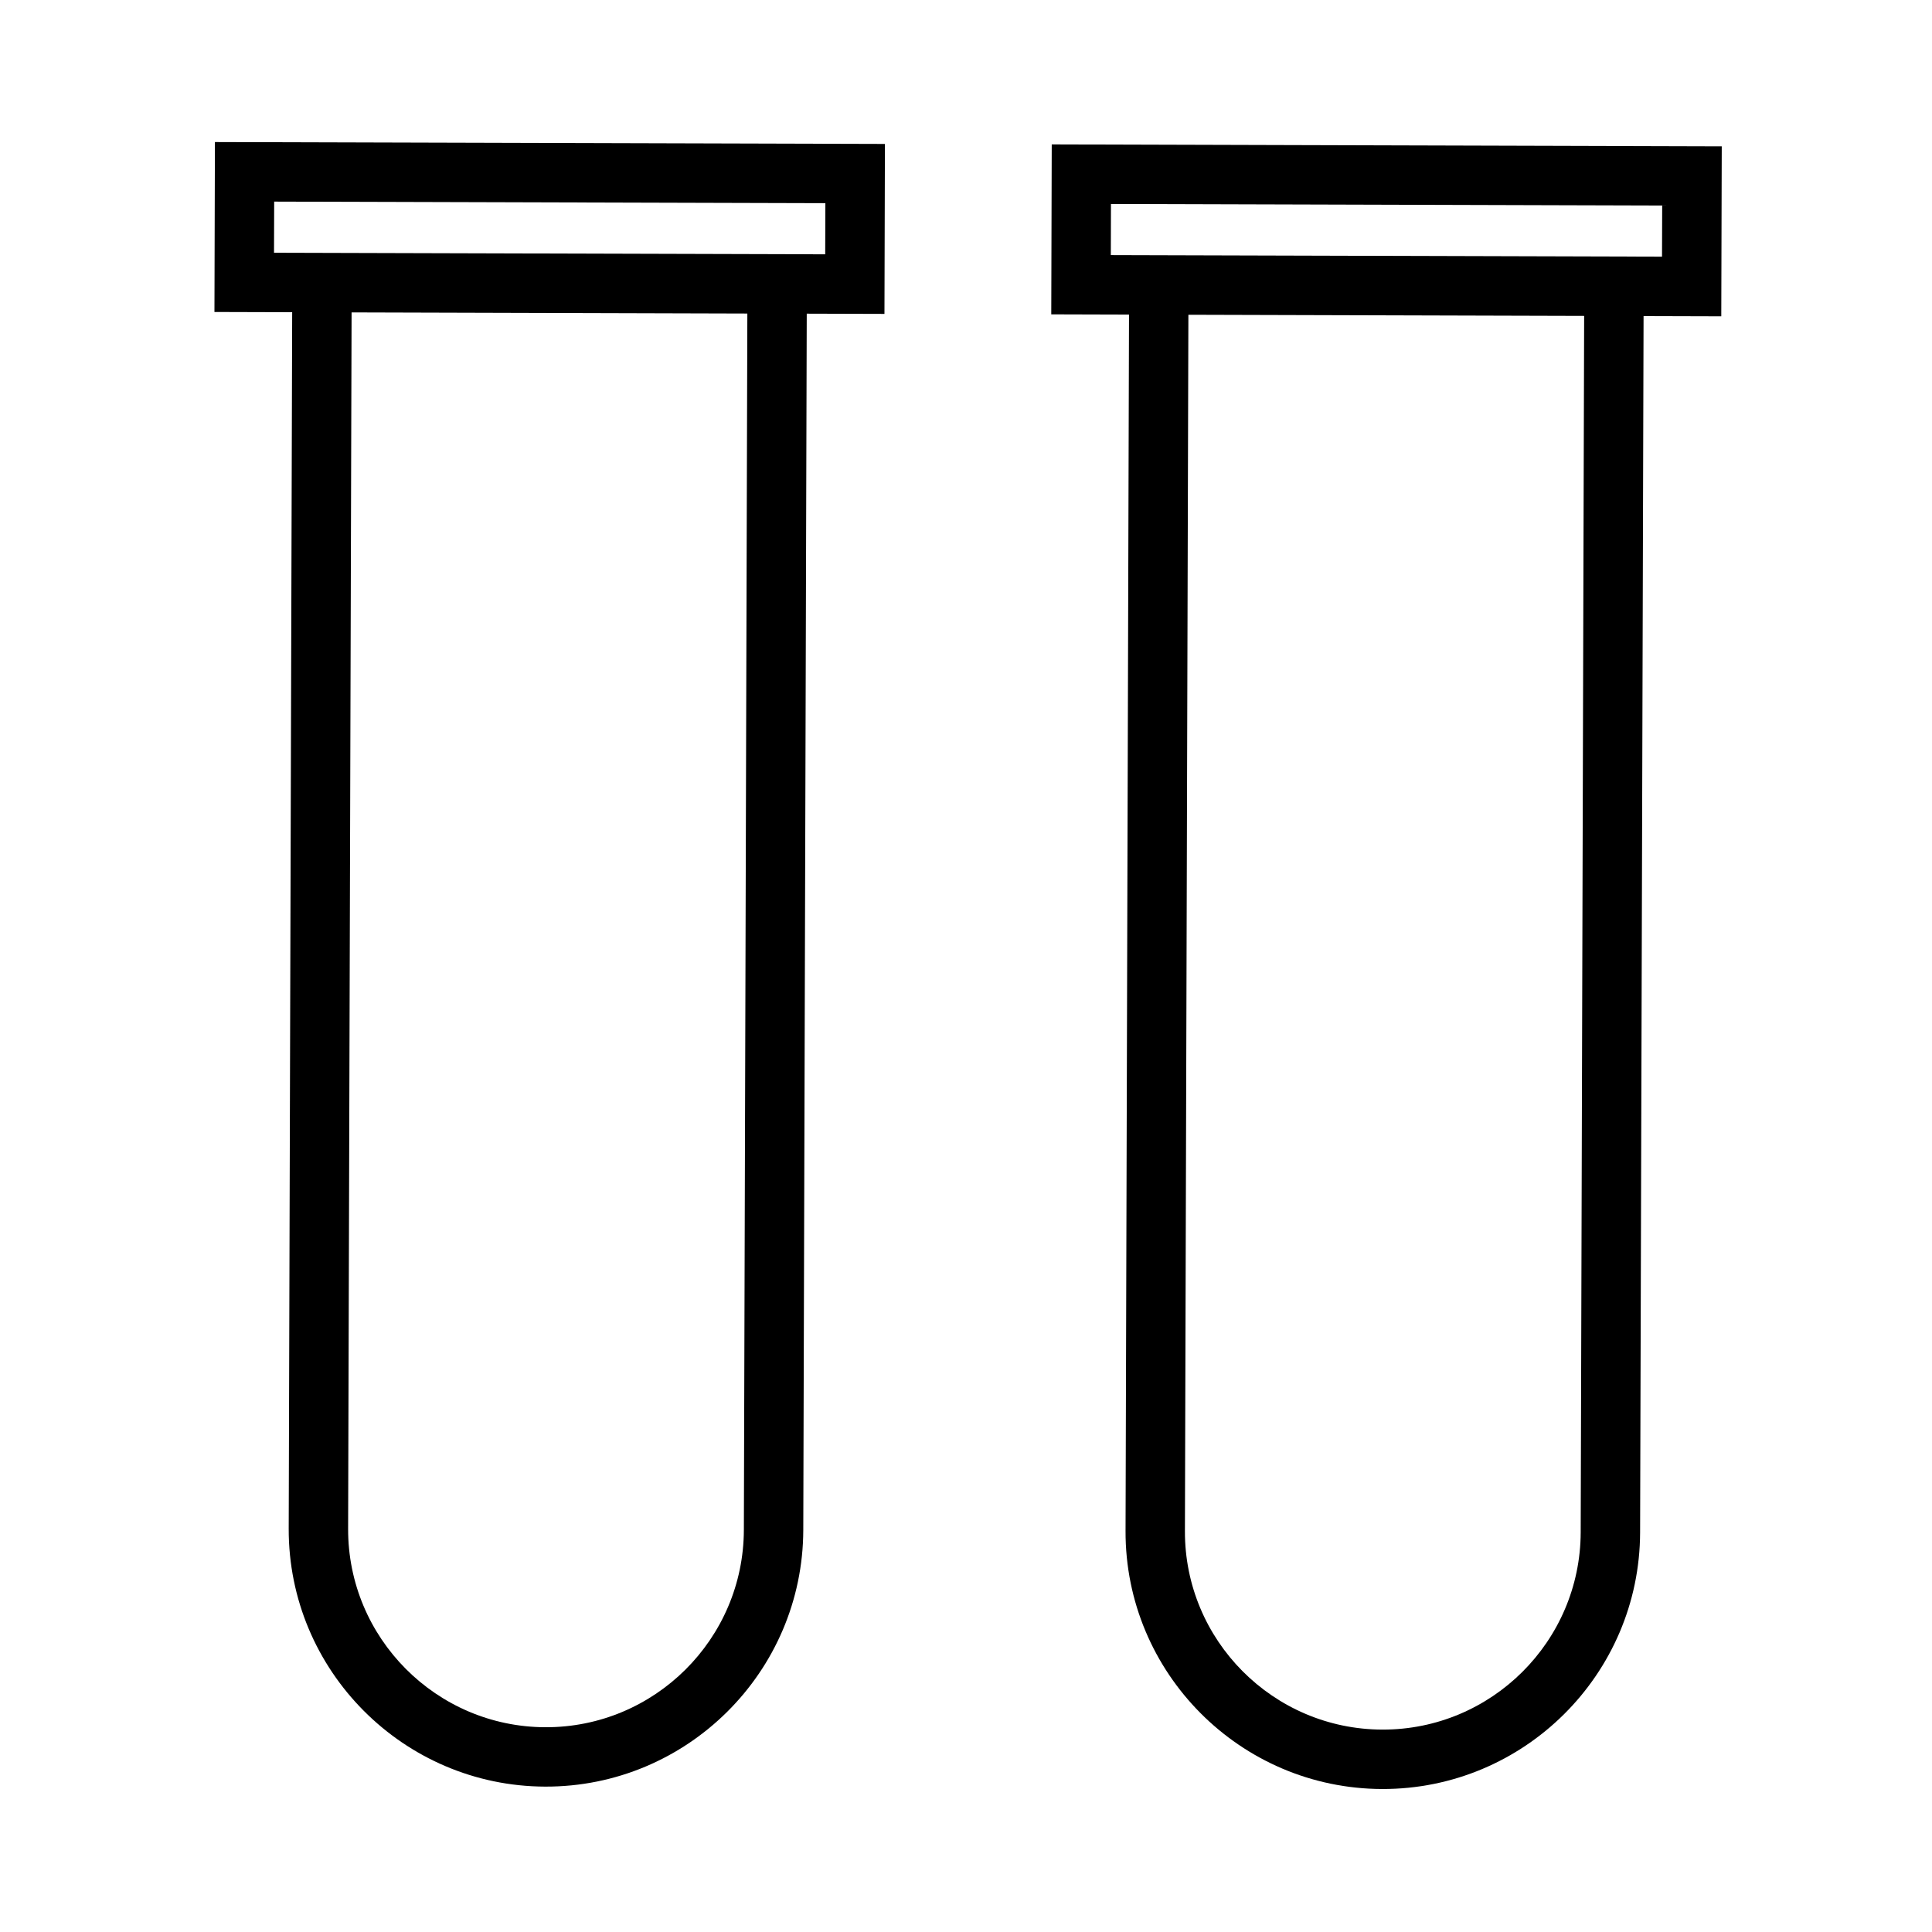
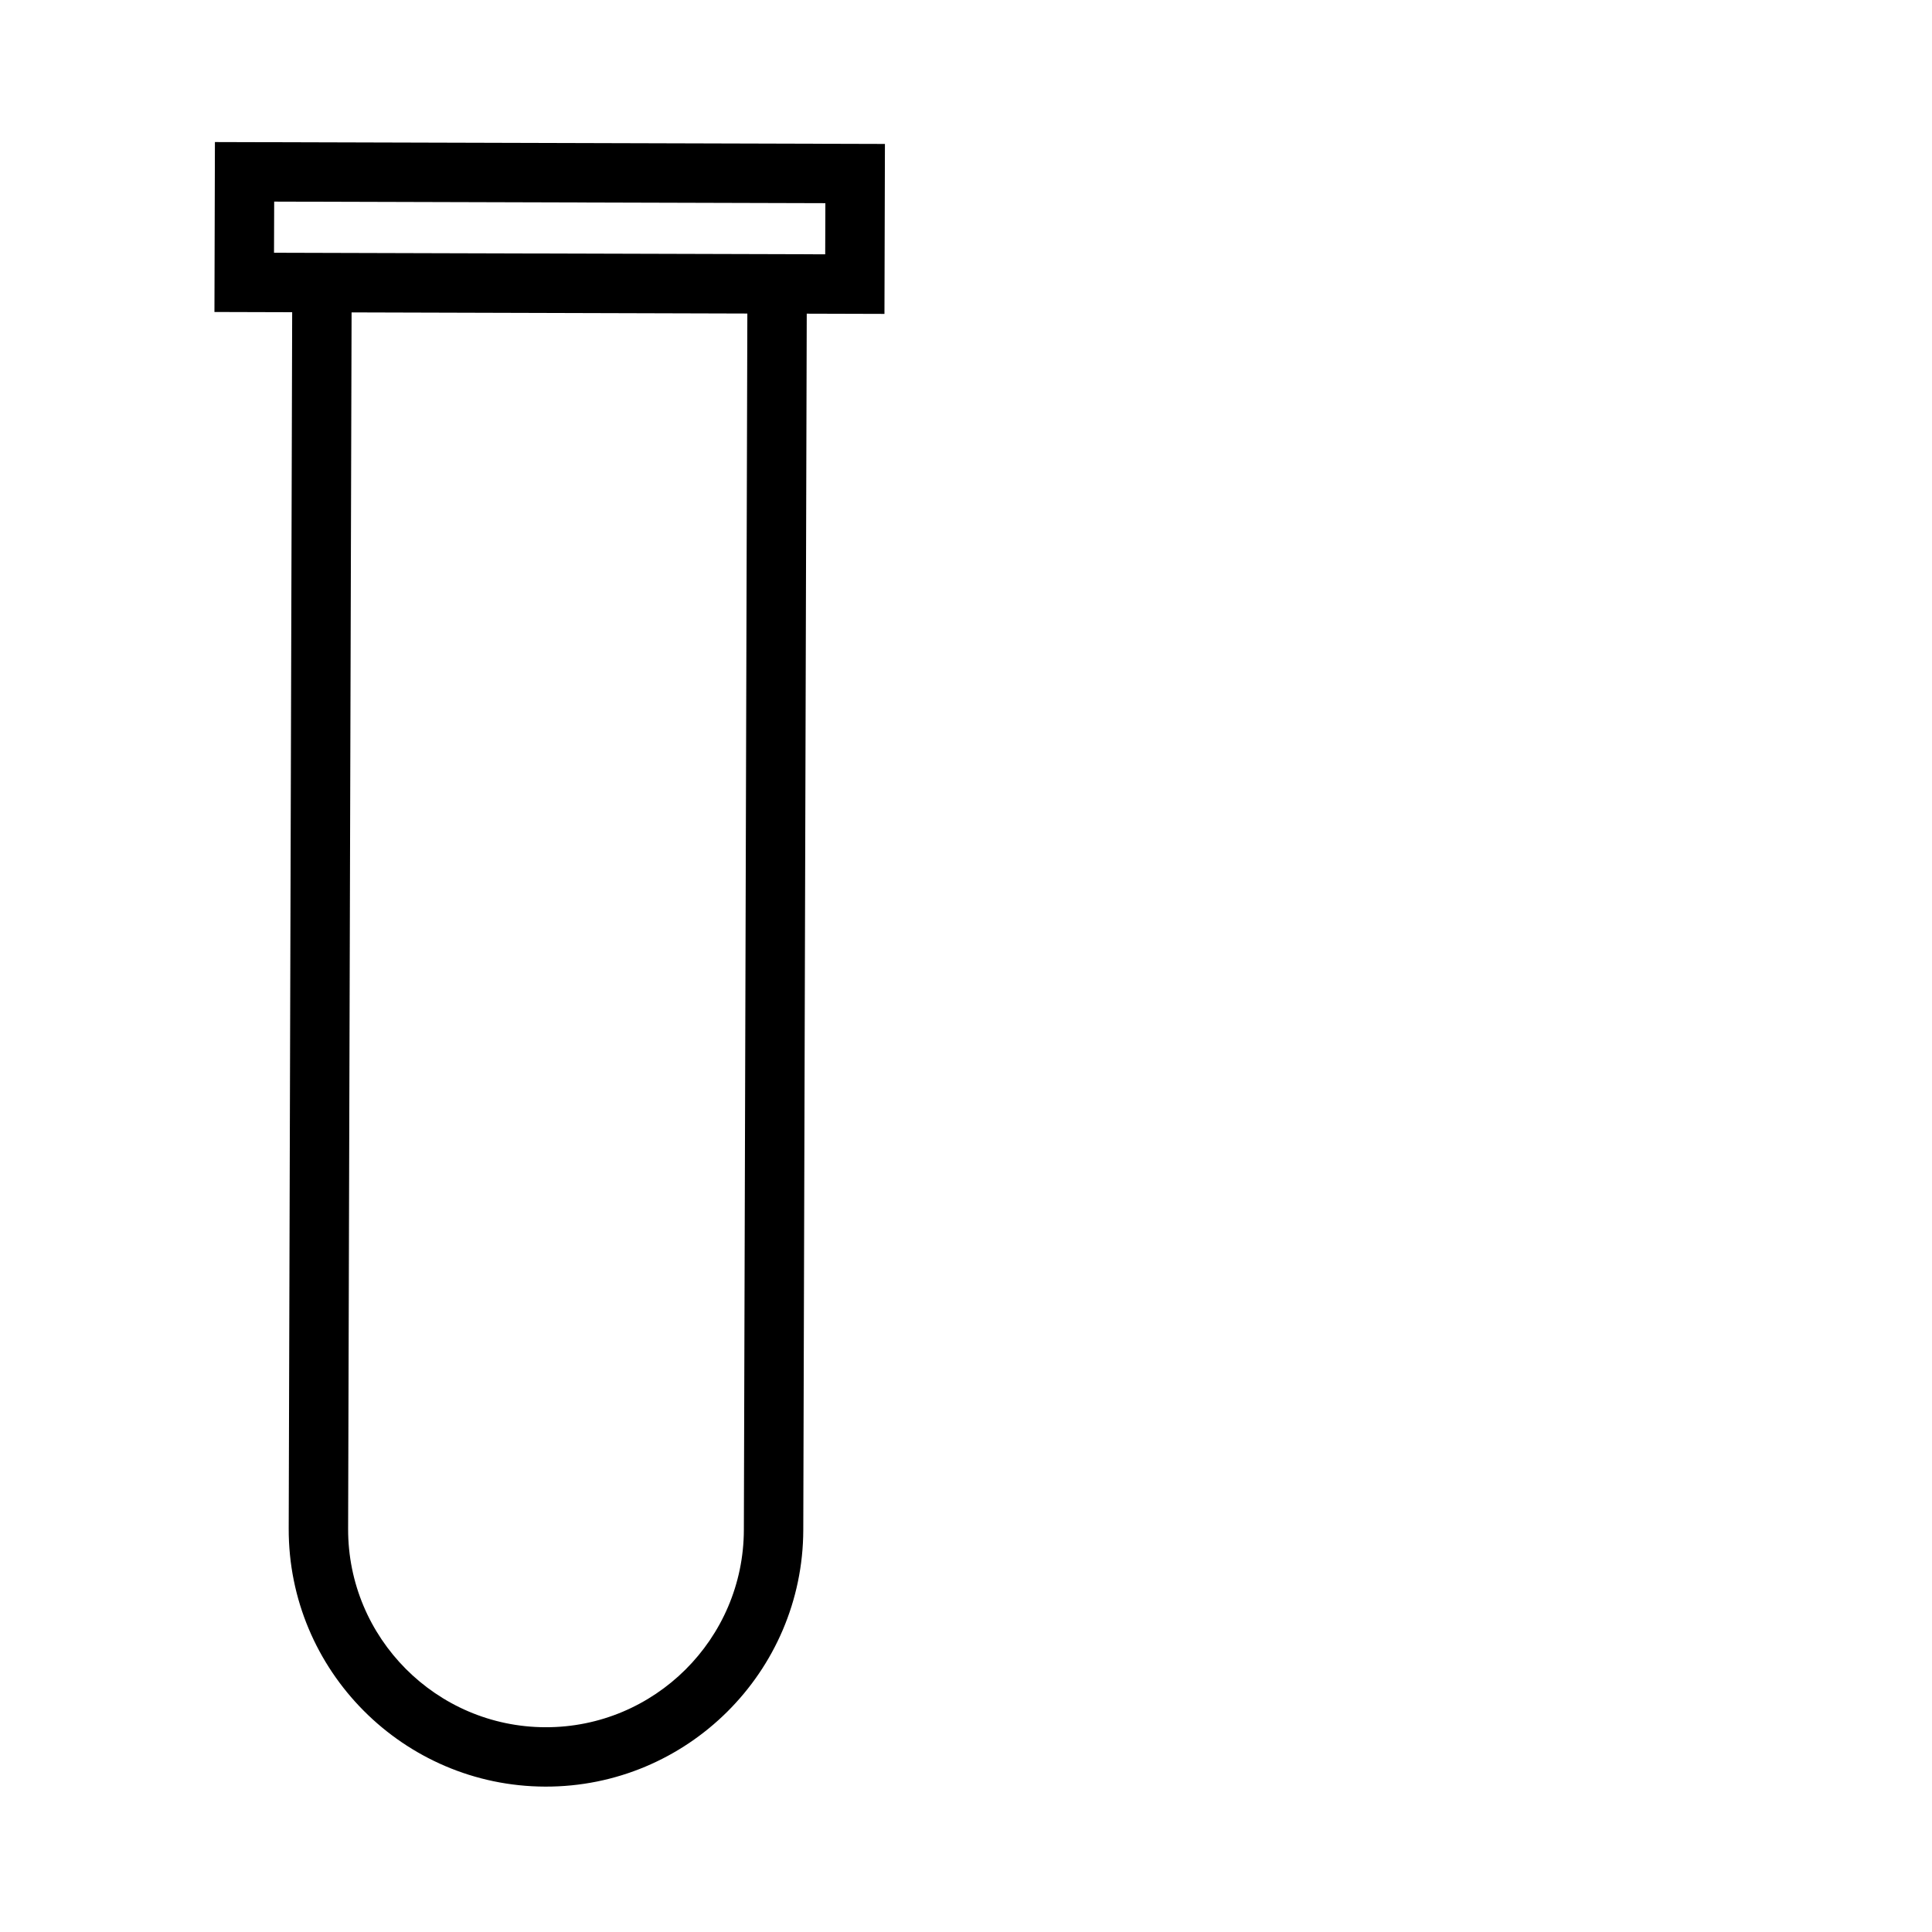
<svg xmlns="http://www.w3.org/2000/svg" fill="#000000" width="800px" height="800px" version="1.1" viewBox="144 144 512 512">
  <g>
    <path d="m200.83 226.68 20.598 0.059-0.918 322.36c-0.109 37.59 30.391 68.266 67.984 68.371 37.598 0.109 68.27-30.391 68.383-67.984l0.918-322.36 20.594 0.059 0.125-45.039-177.56-0.5zm140.3 322.77c-0.082 28.91-23.672 52.371-52.59 52.285-28.91-0.082-52.371-23.672-52.285-52.586l0.918-322.36 104.88 0.301zm-124.47-352.02 146.07 0.414-0.043 13.551-146.07-0.414z" />
-     <path d="m422.72 182.27-0.125 45.039 20.605 0.059-0.918 322.37c-0.109 37.59 30.391 68.266 67.988 68.367 37.598 0.109 68.27-30.391 68.375-67.984l0.918-322.36 20.594 0.059 0.125-45.039zm140.18 367.81c-0.082 28.91-23.672 52.371-52.59 52.281-28.918-0.082-52.371-23.672-52.293-52.586l0.918-322.36 104.88 0.301zm21.551-338.06-146.07-0.418 0.035-13.551 146.08 0.422z" />
  </g>
</svg>